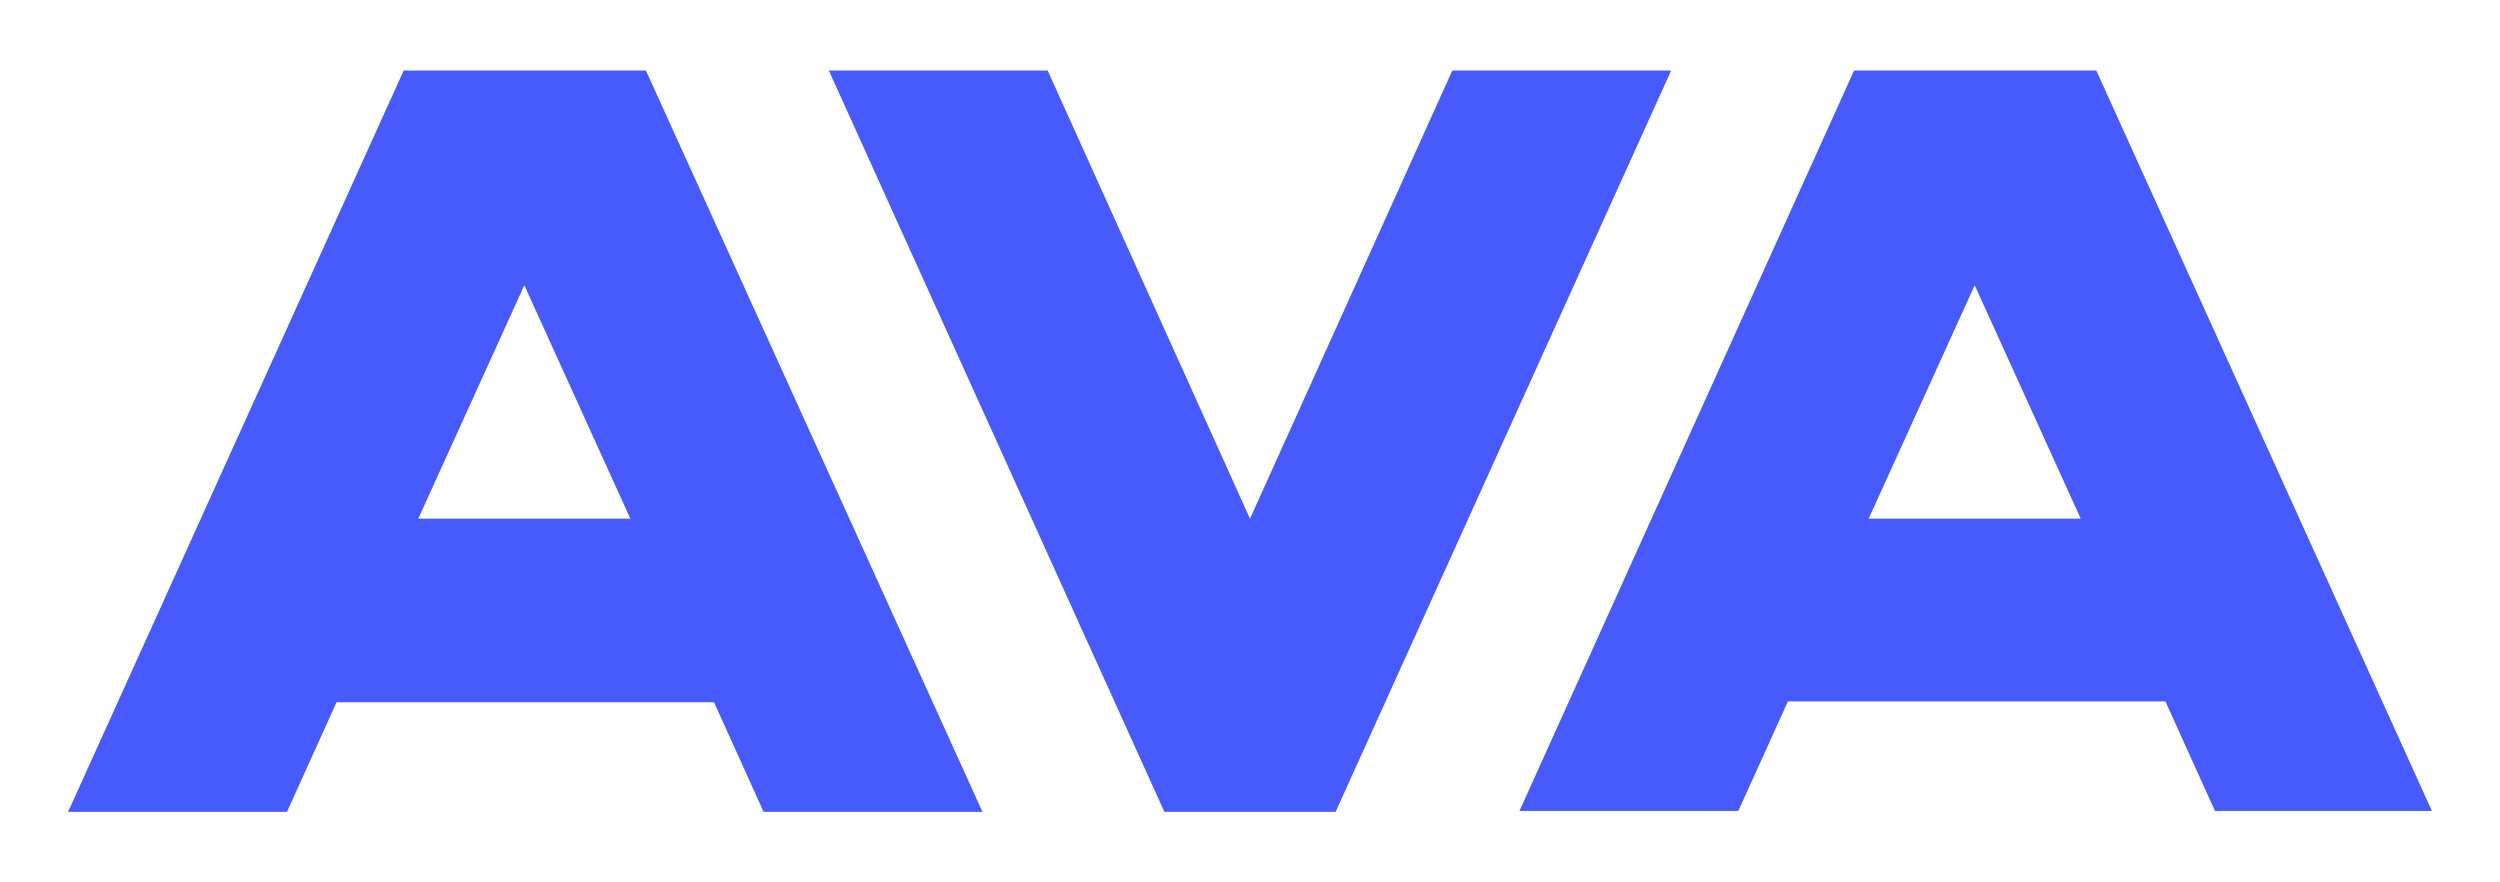
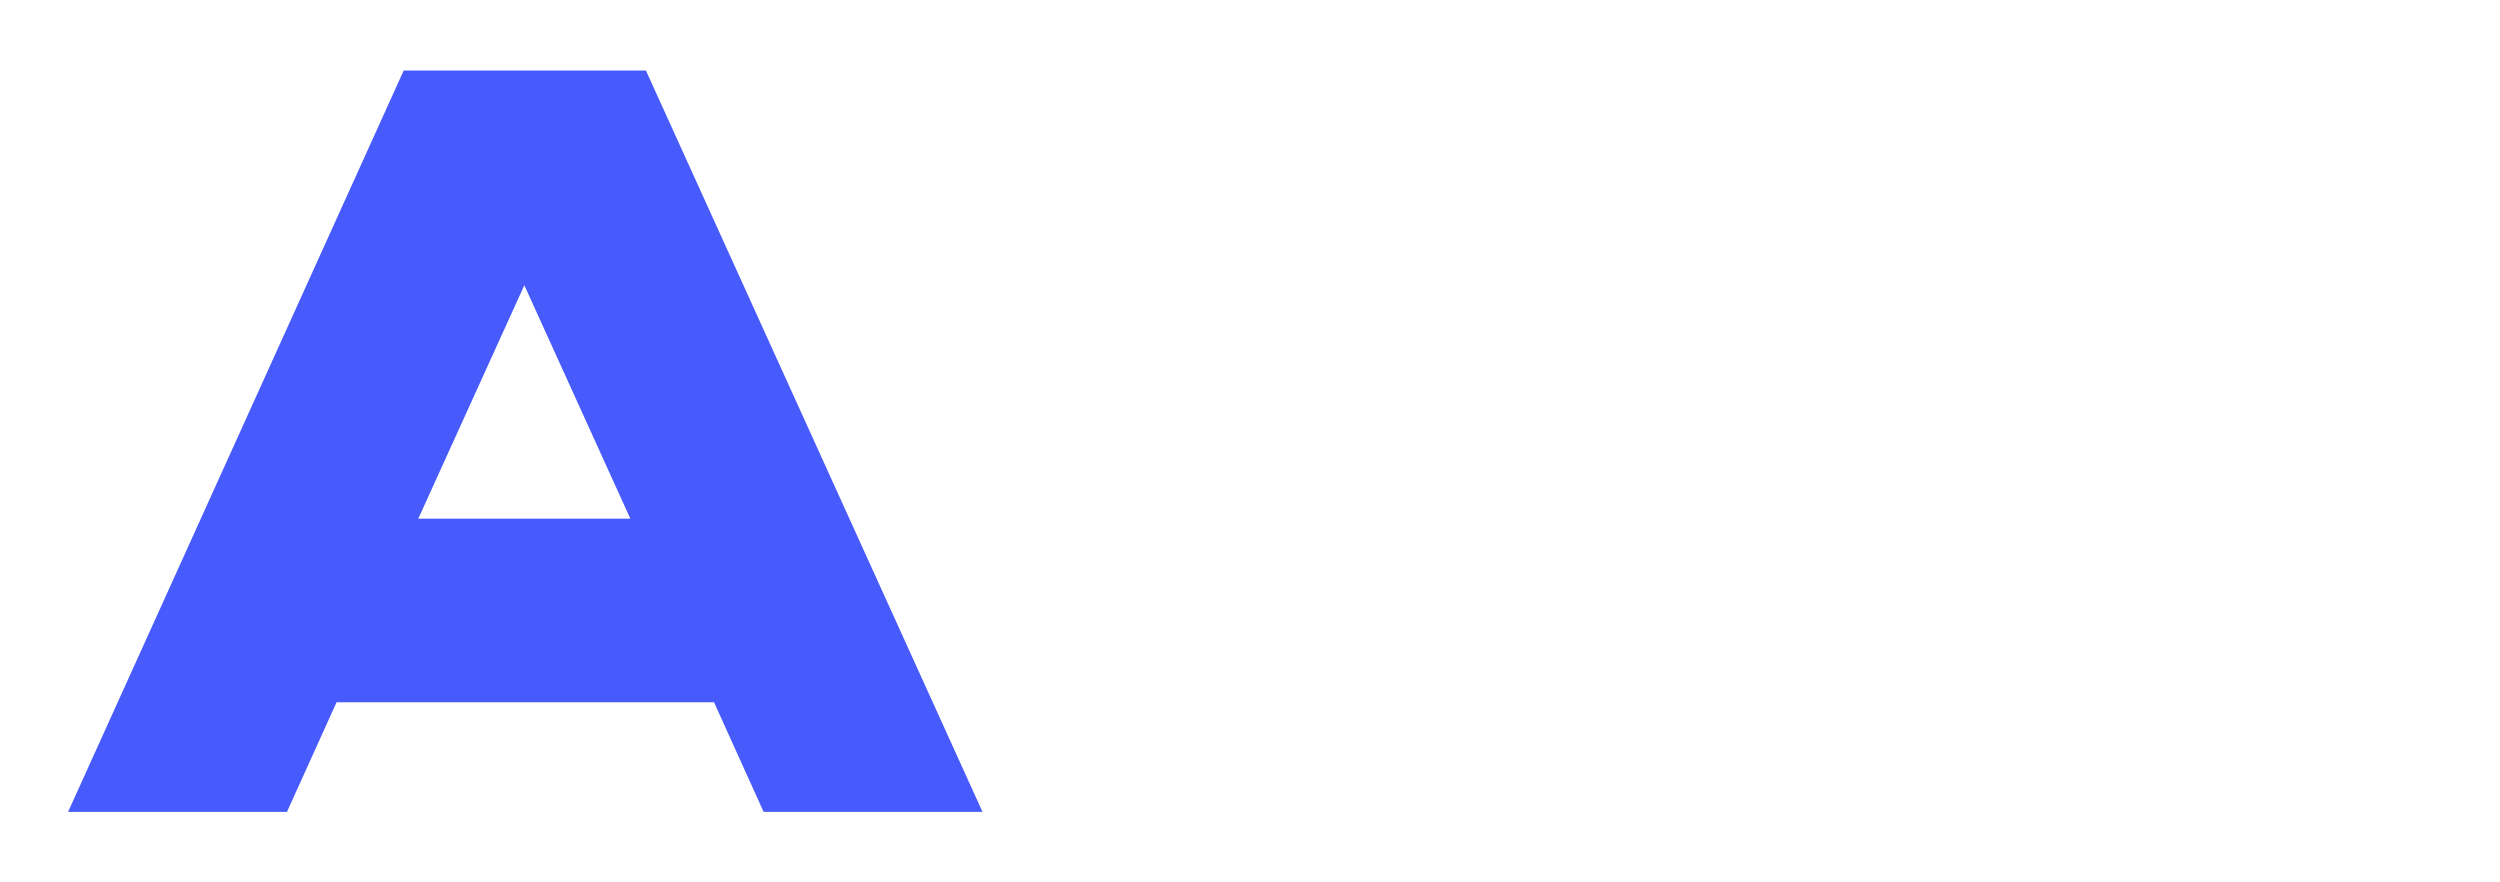
<svg xmlns="http://www.w3.org/2000/svg" viewBox="0 0 119 42" fill="none">
-   <path d="M79.549 3.356H69.131L59.5 24.69L49.869 3.356H39.451L55.425 38.644H63.575L79.549 3.356Z" fill="#475AFC" />
  <path d="M30.746 3.356H19.216L3.241 38.644H13.66L16.021 33.427H33.987L36.348 38.644H46.767L30.746 3.356ZM24.958 13.578L30.005 24.69H19.91L24.958 13.578Z" fill="#475AFC" />
-   <path d="M99.784 3.356H88.254L72.326 38.601H82.744L85.106 33.385H103.072L105.433 38.601H115.759L99.784 3.356ZM93.996 13.578L99.043 24.69H88.949L93.996 13.578Z" fill="#475AFC" />
</svg>